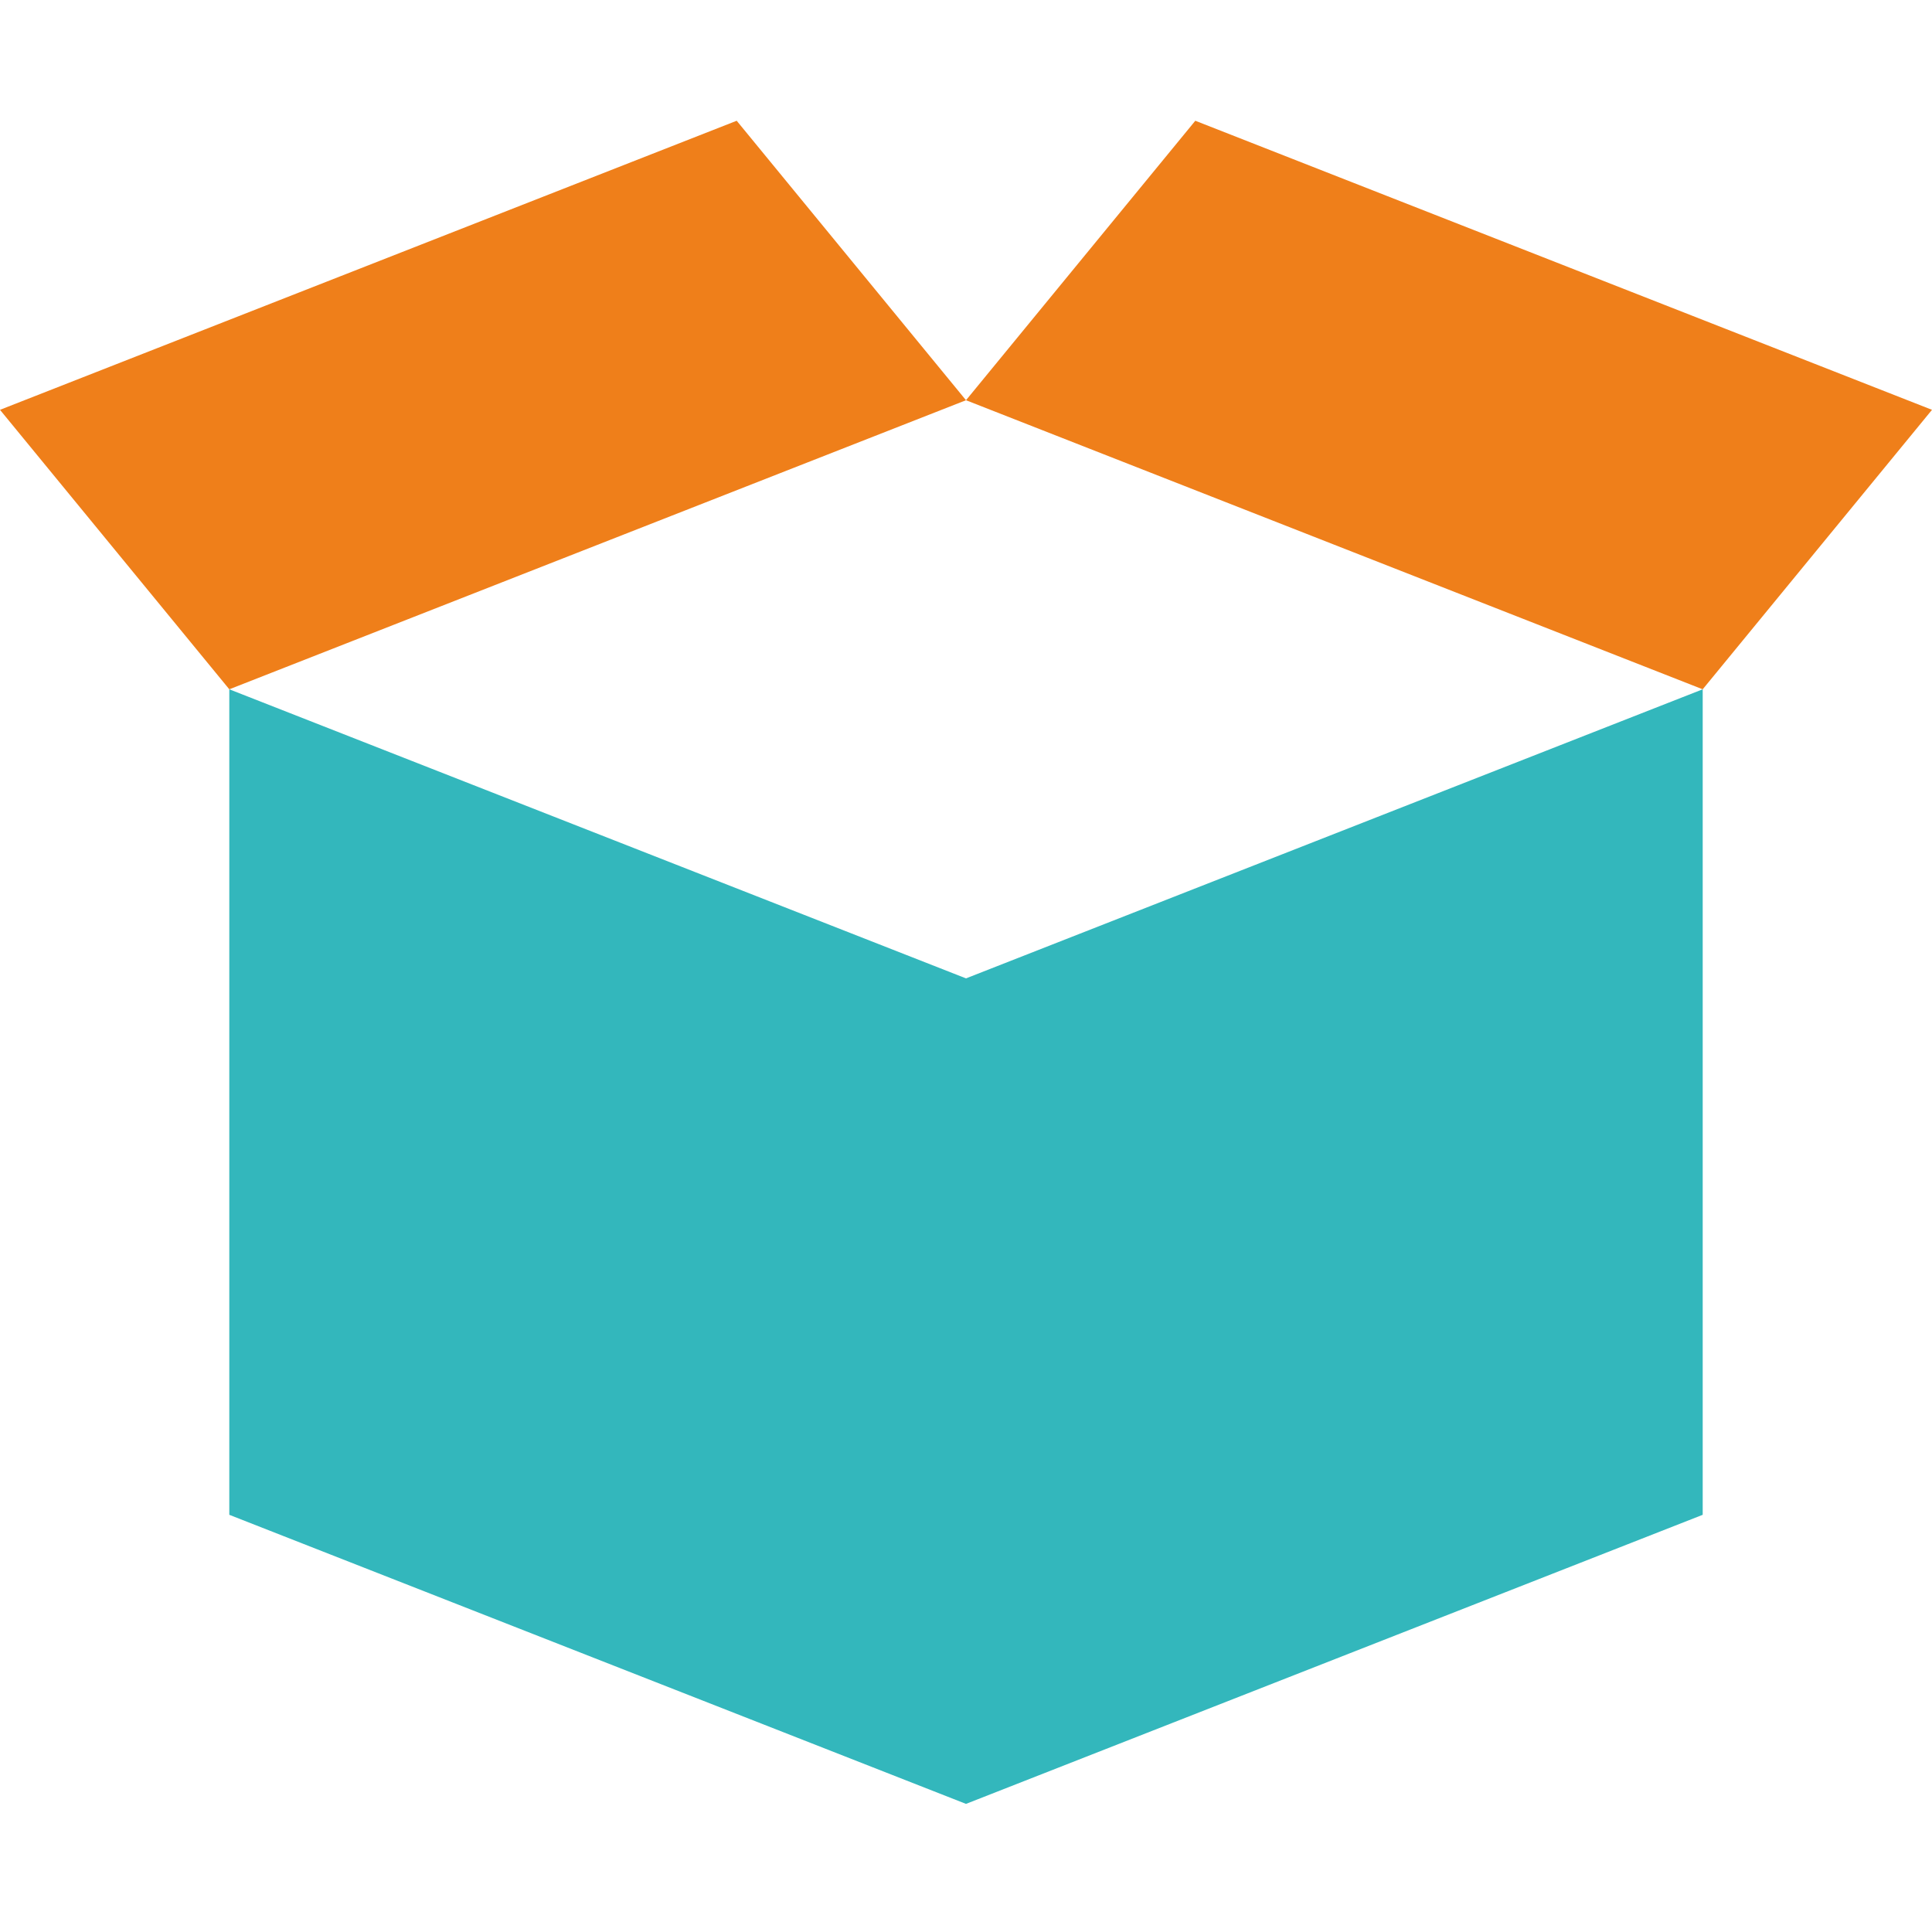
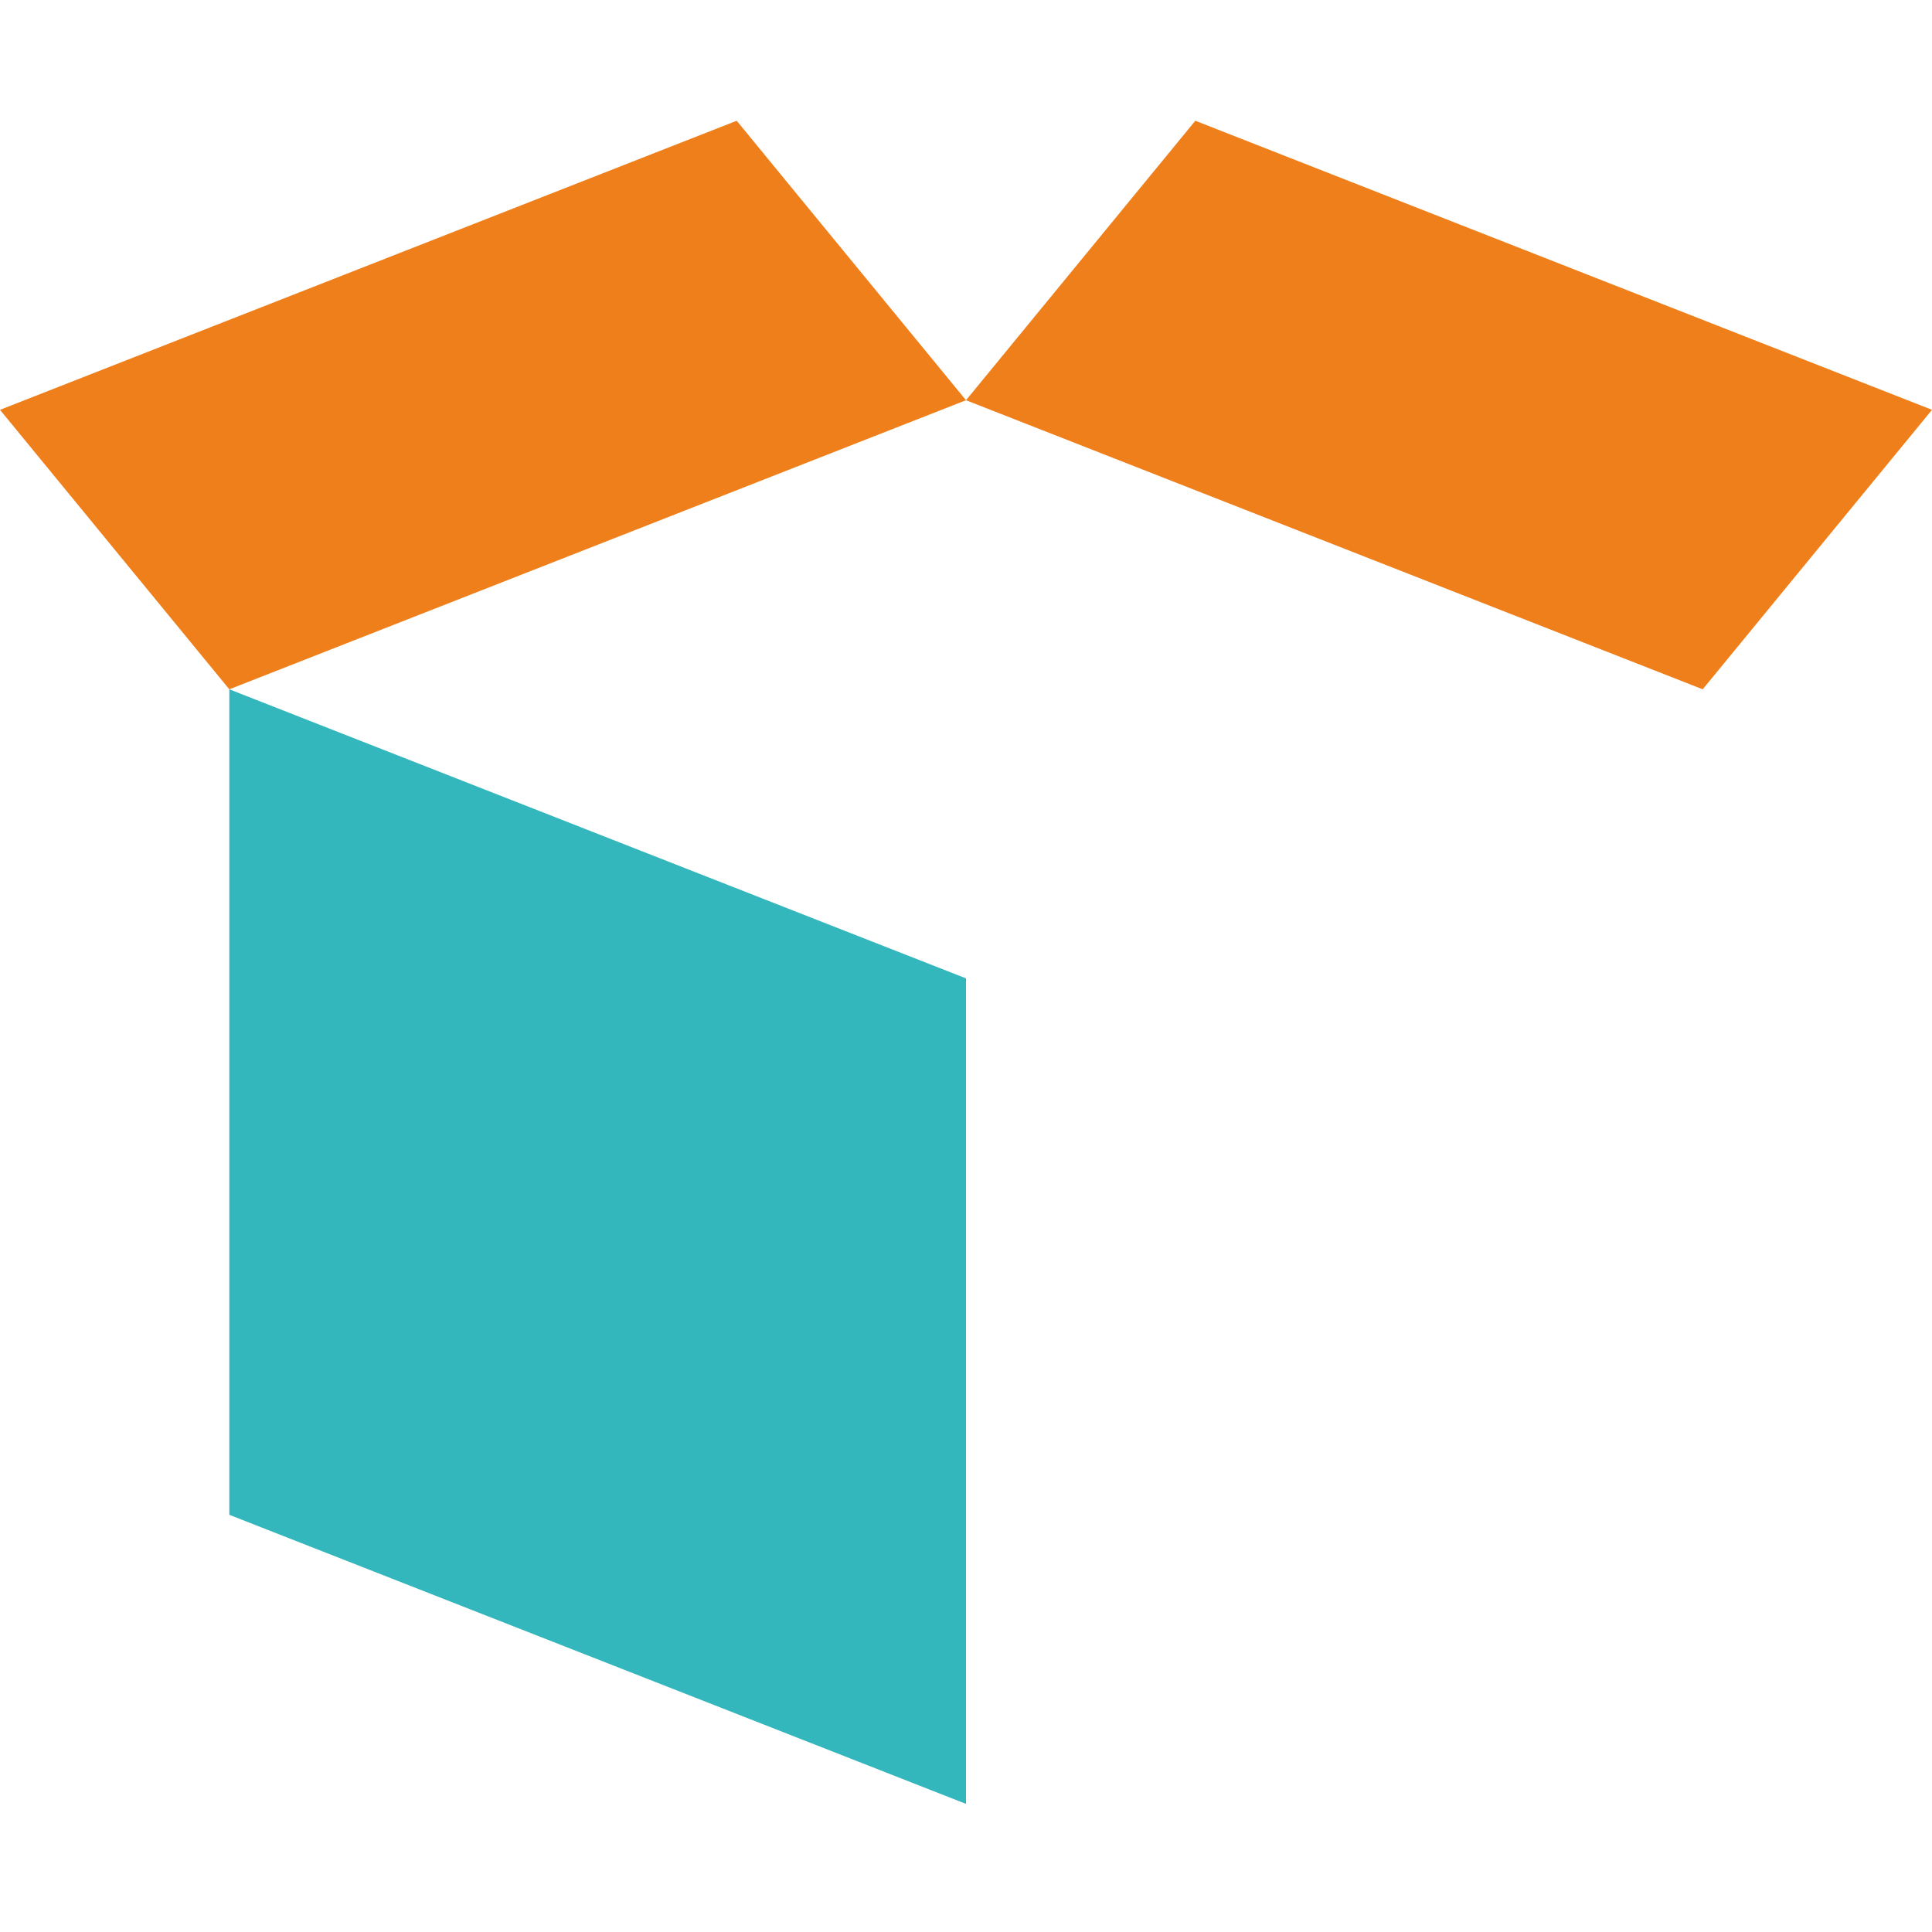
<svg xmlns="http://www.w3.org/2000/svg" width="32" height="32" viewBox="0 0 32 32" fill="none">
  <path d="M3.798 11.417L16 16.205V29.878L3.798 25.09V11.417Z" fill="#33B7BC" />
-   <path d="M28.202 11.417L16 16.205V29.878L28.202 25.09V11.417Z" fill="#33B7BC" />
  <path d="M3.798 11.417L16 6.629L12.202 2L0 6.788L3.798 11.417Z" fill="#EF7F1A" />
  <path d="M28.202 11.417L16 6.629L19.798 2L32 6.788L28.202 11.417Z" fill="#EF7F1A" />
</svg>